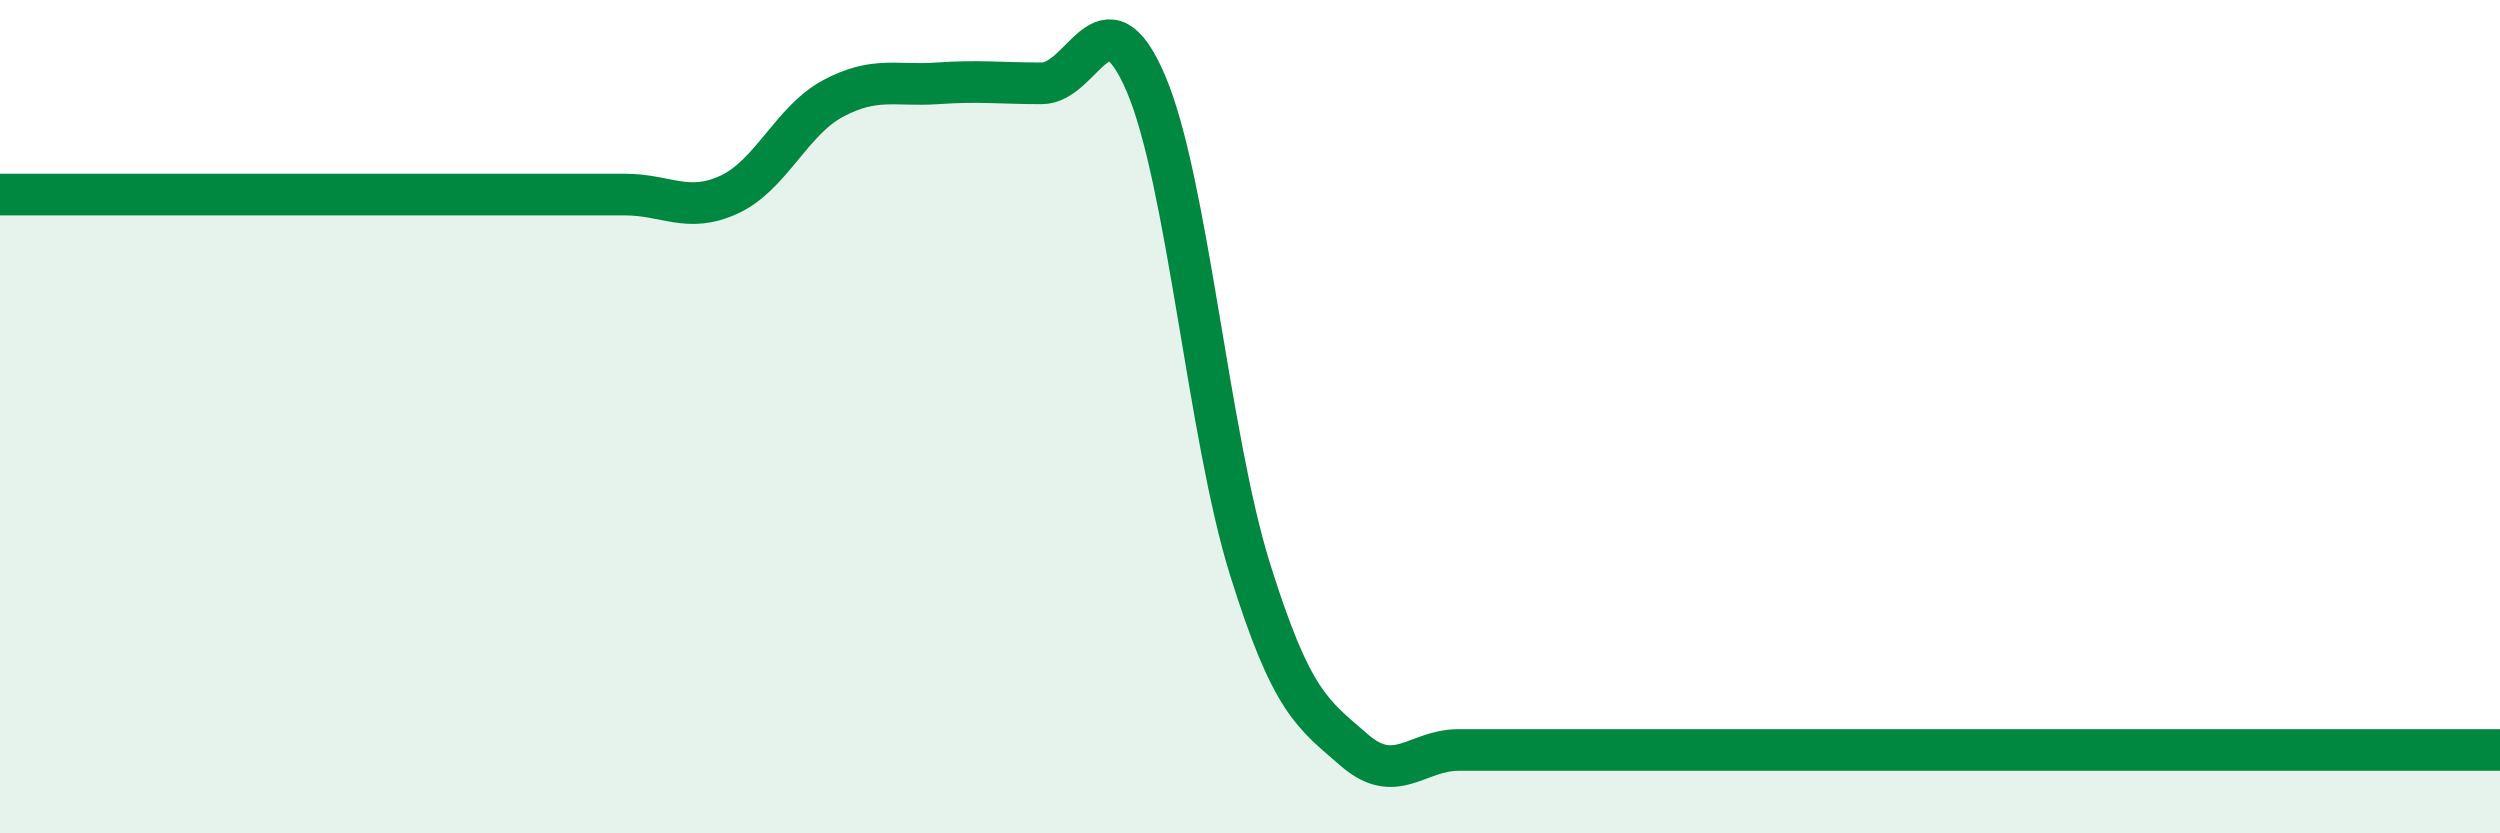
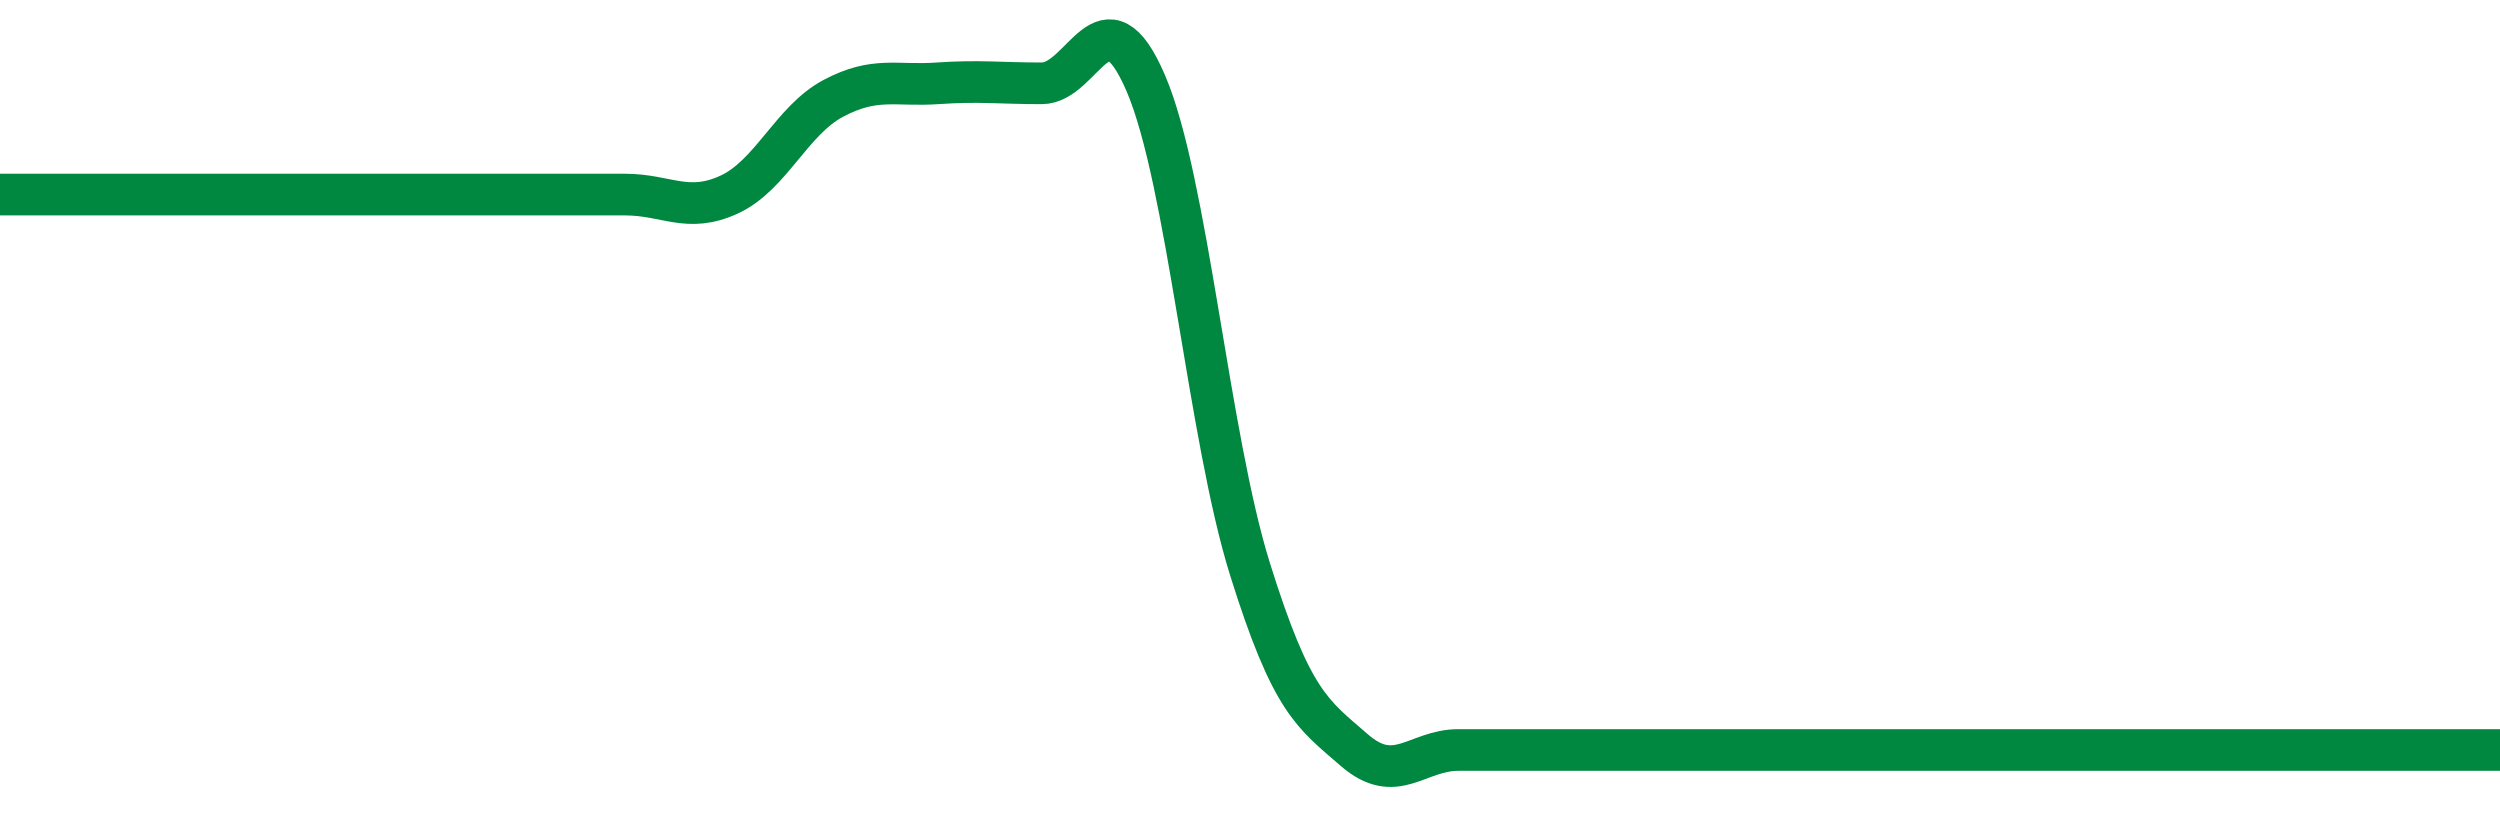
<svg xmlns="http://www.w3.org/2000/svg" width="60" height="20" viewBox="0 0 60 20">
-   <path d="M 0,4.67 C 0.5,4.67 1.5,4.67 2.5,4.67 C 3.5,4.67 4,4.67 5,4.67 C 6,4.67 6.5,4.67 7.5,4.67 C 8.5,4.67 9,4.67 10,4.67 C 11,4.67 11.5,4.67 12.5,4.67 C 13.5,4.67 14,4.67 15,4.67 C 16,4.67 16.5,5.13 17.5,4.67 C 18.5,4.21 19,2.89 20,2.36 C 21,1.83 21.5,2.07 22.5,2 C 23.5,1.93 24,2 25,2 C 26,2 26.5,-0.33 27.5,2 C 28.5,4.33 29,10.46 30,13.66 C 31,16.86 31.5,17.13 32.5,18 C 33.5,18.87 34,18 35,18 C 36,18 36.5,18 37.5,18 C 38.5,18 39,18 40,18 C 41,18 41.5,18 42.5,18 C 43.5,18 44,18 45,18 C 46,18 46.5,18 47.5,18 C 48.5,18 49,18 50,18 C 51,18 51.5,18 52.5,18 C 53.5,18 53.5,18 55,18 C 56.5,18 59,18 60,18L60 20L0 20Z" fill="#008740" opacity="0.1" stroke-linecap="round" stroke-linejoin="round" />
  <path d="M 0,4.67 C 0.5,4.67 1.5,4.67 2.5,4.67 C 3.5,4.67 4,4.67 5,4.67 C 6,4.67 6.5,4.67 7.5,4.67 C 8.5,4.67 9,4.67 10,4.67 C 11,4.67 11.5,4.67 12.5,4.67 C 13.5,4.67 14,4.67 15,4.67 C 16,4.67 16.5,5.13 17.5,4.67 C 18.5,4.21 19,2.89 20,2.36 C 21,1.83 21.5,2.07 22.5,2 C 23.5,1.93 24,2 25,2 C 26,2 26.5,-0.33 27.5,2 C 28.5,4.33 29,10.46 30,13.66 C 31,16.86 31.5,17.13 32.5,18 C 33.5,18.87 34,18 35,18 C 36,18 36.5,18 37.5,18 C 38.5,18 39,18 40,18 C 41,18 41.5,18 42.5,18 C 43.5,18 44,18 45,18 C 46,18 46.5,18 47.5,18 C 48.5,18 49,18 50,18 C 51,18 51.5,18 52.5,18 C 53.5,18 53.5,18 55,18 C 56.5,18 59,18 60,18" stroke="#008740" stroke-width="1" fill="none" stroke-linecap="round" stroke-linejoin="round" />
</svg>